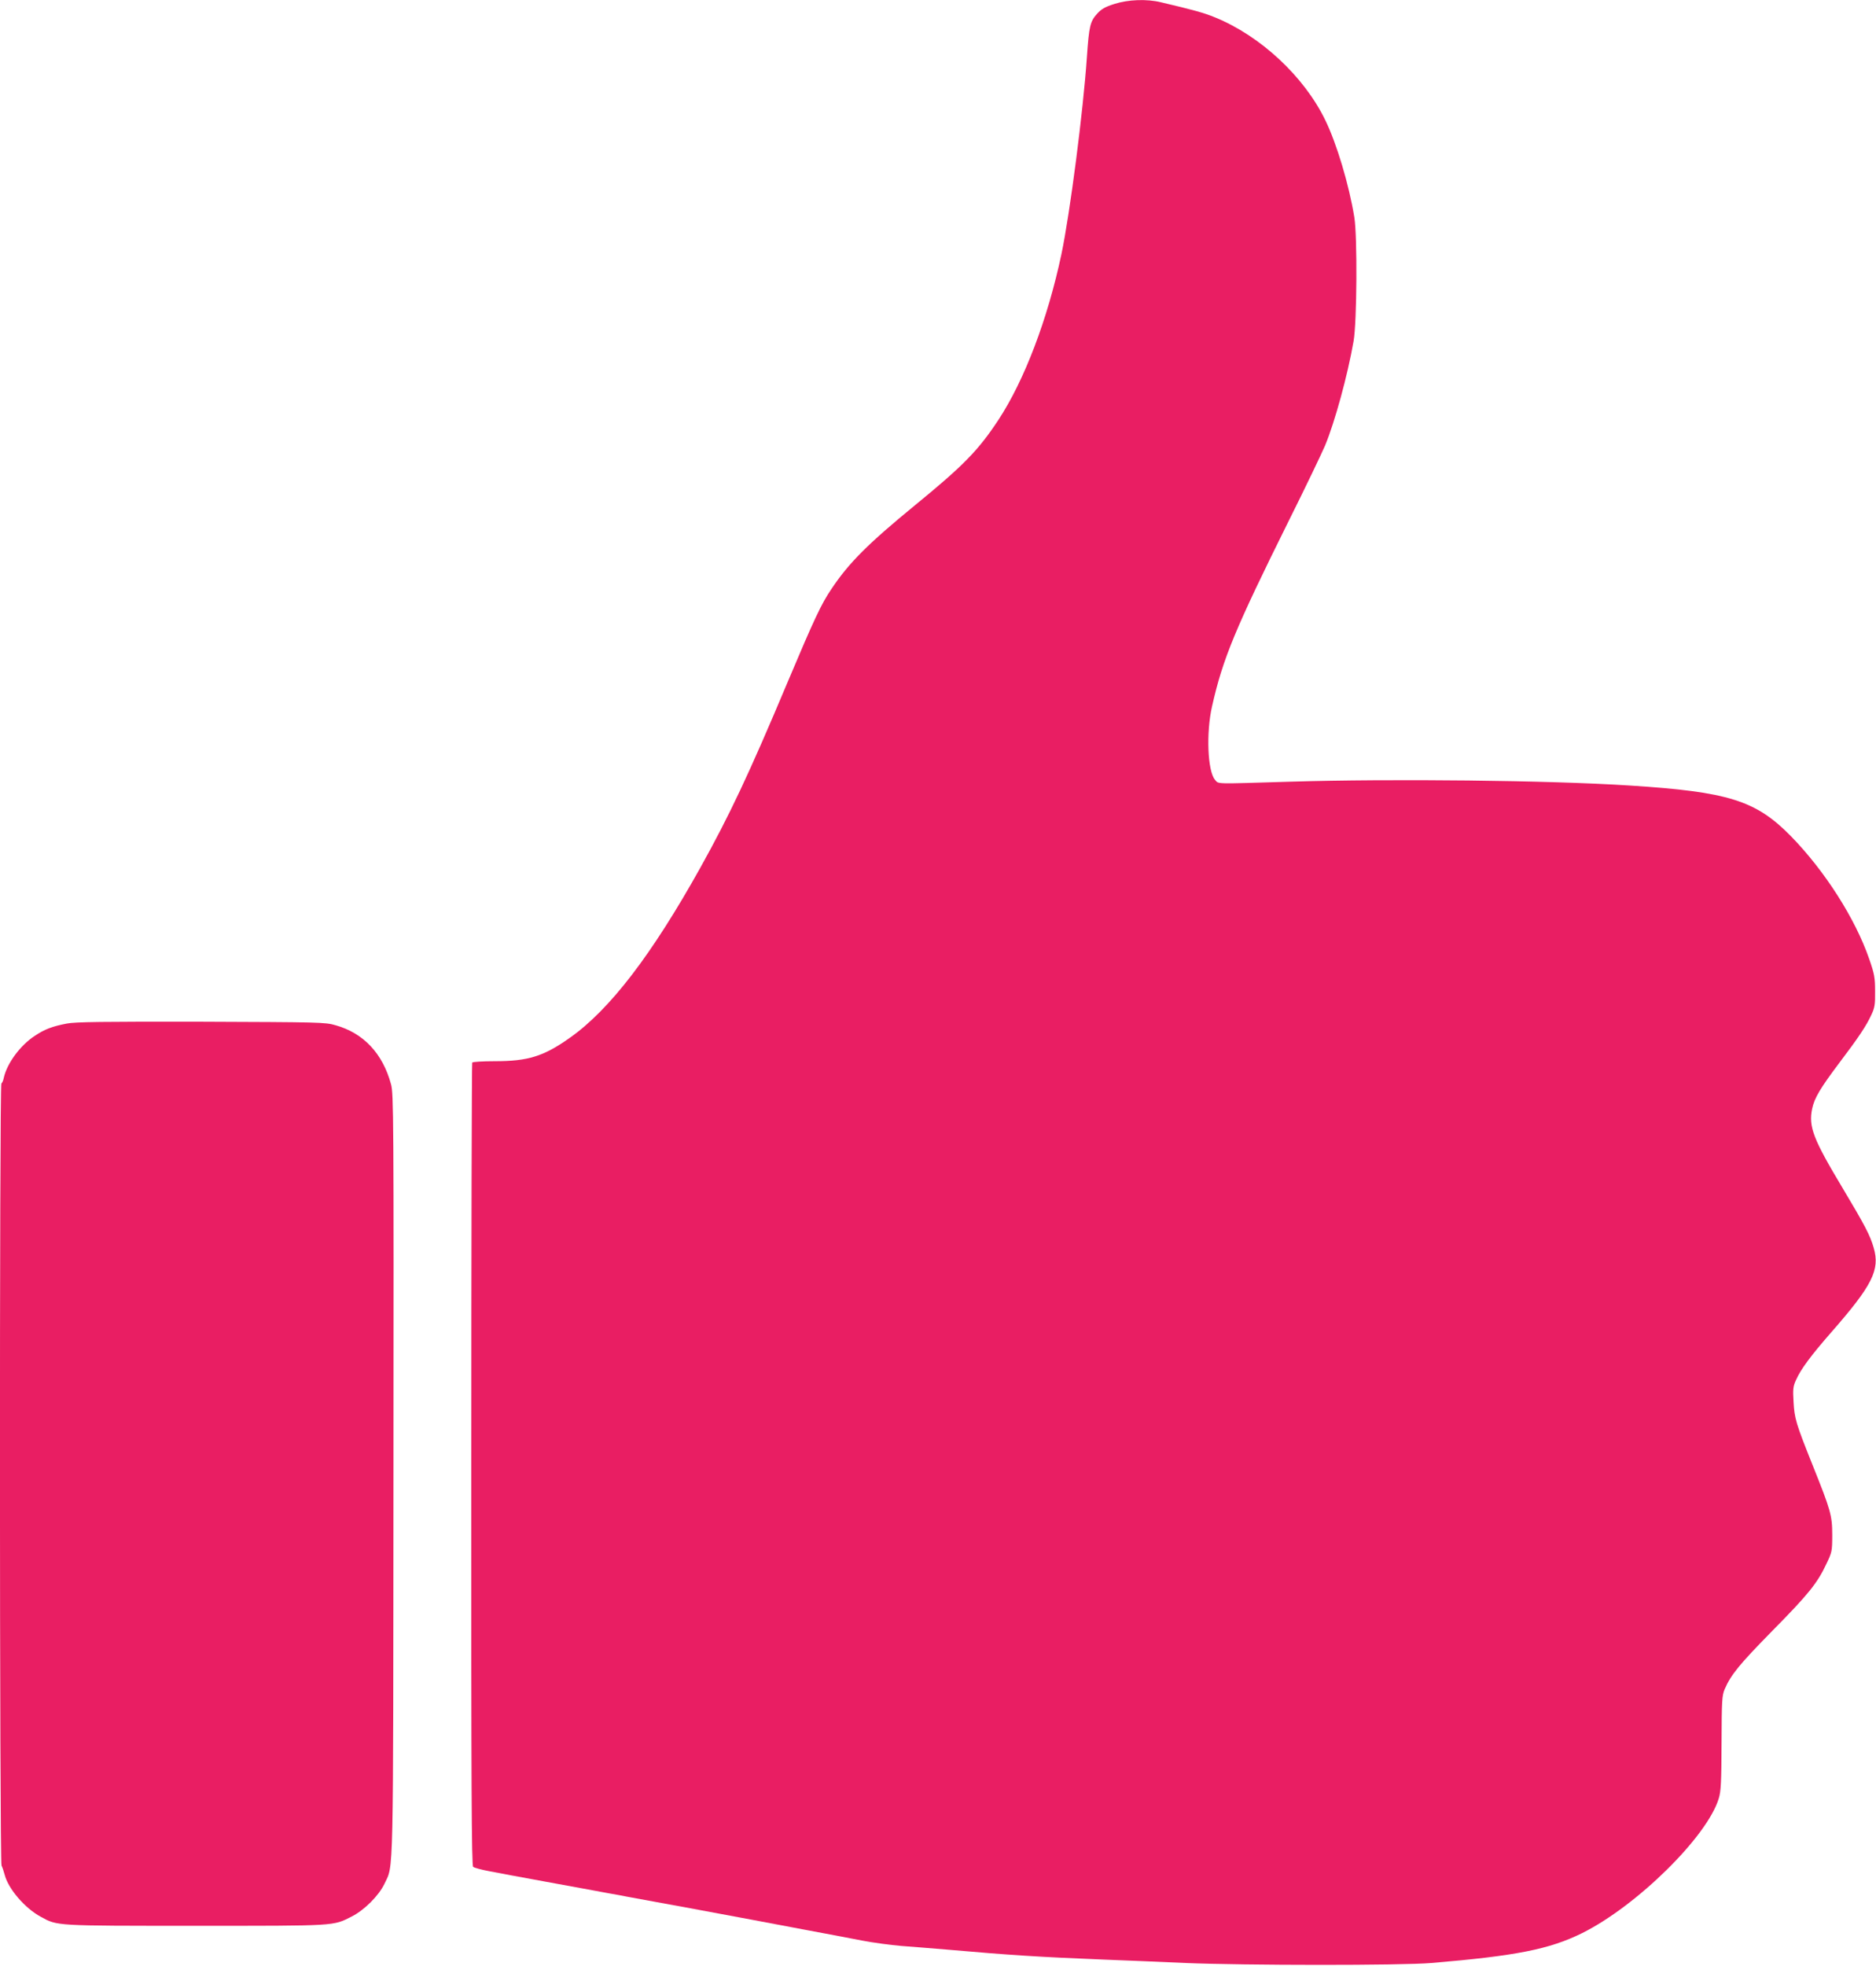
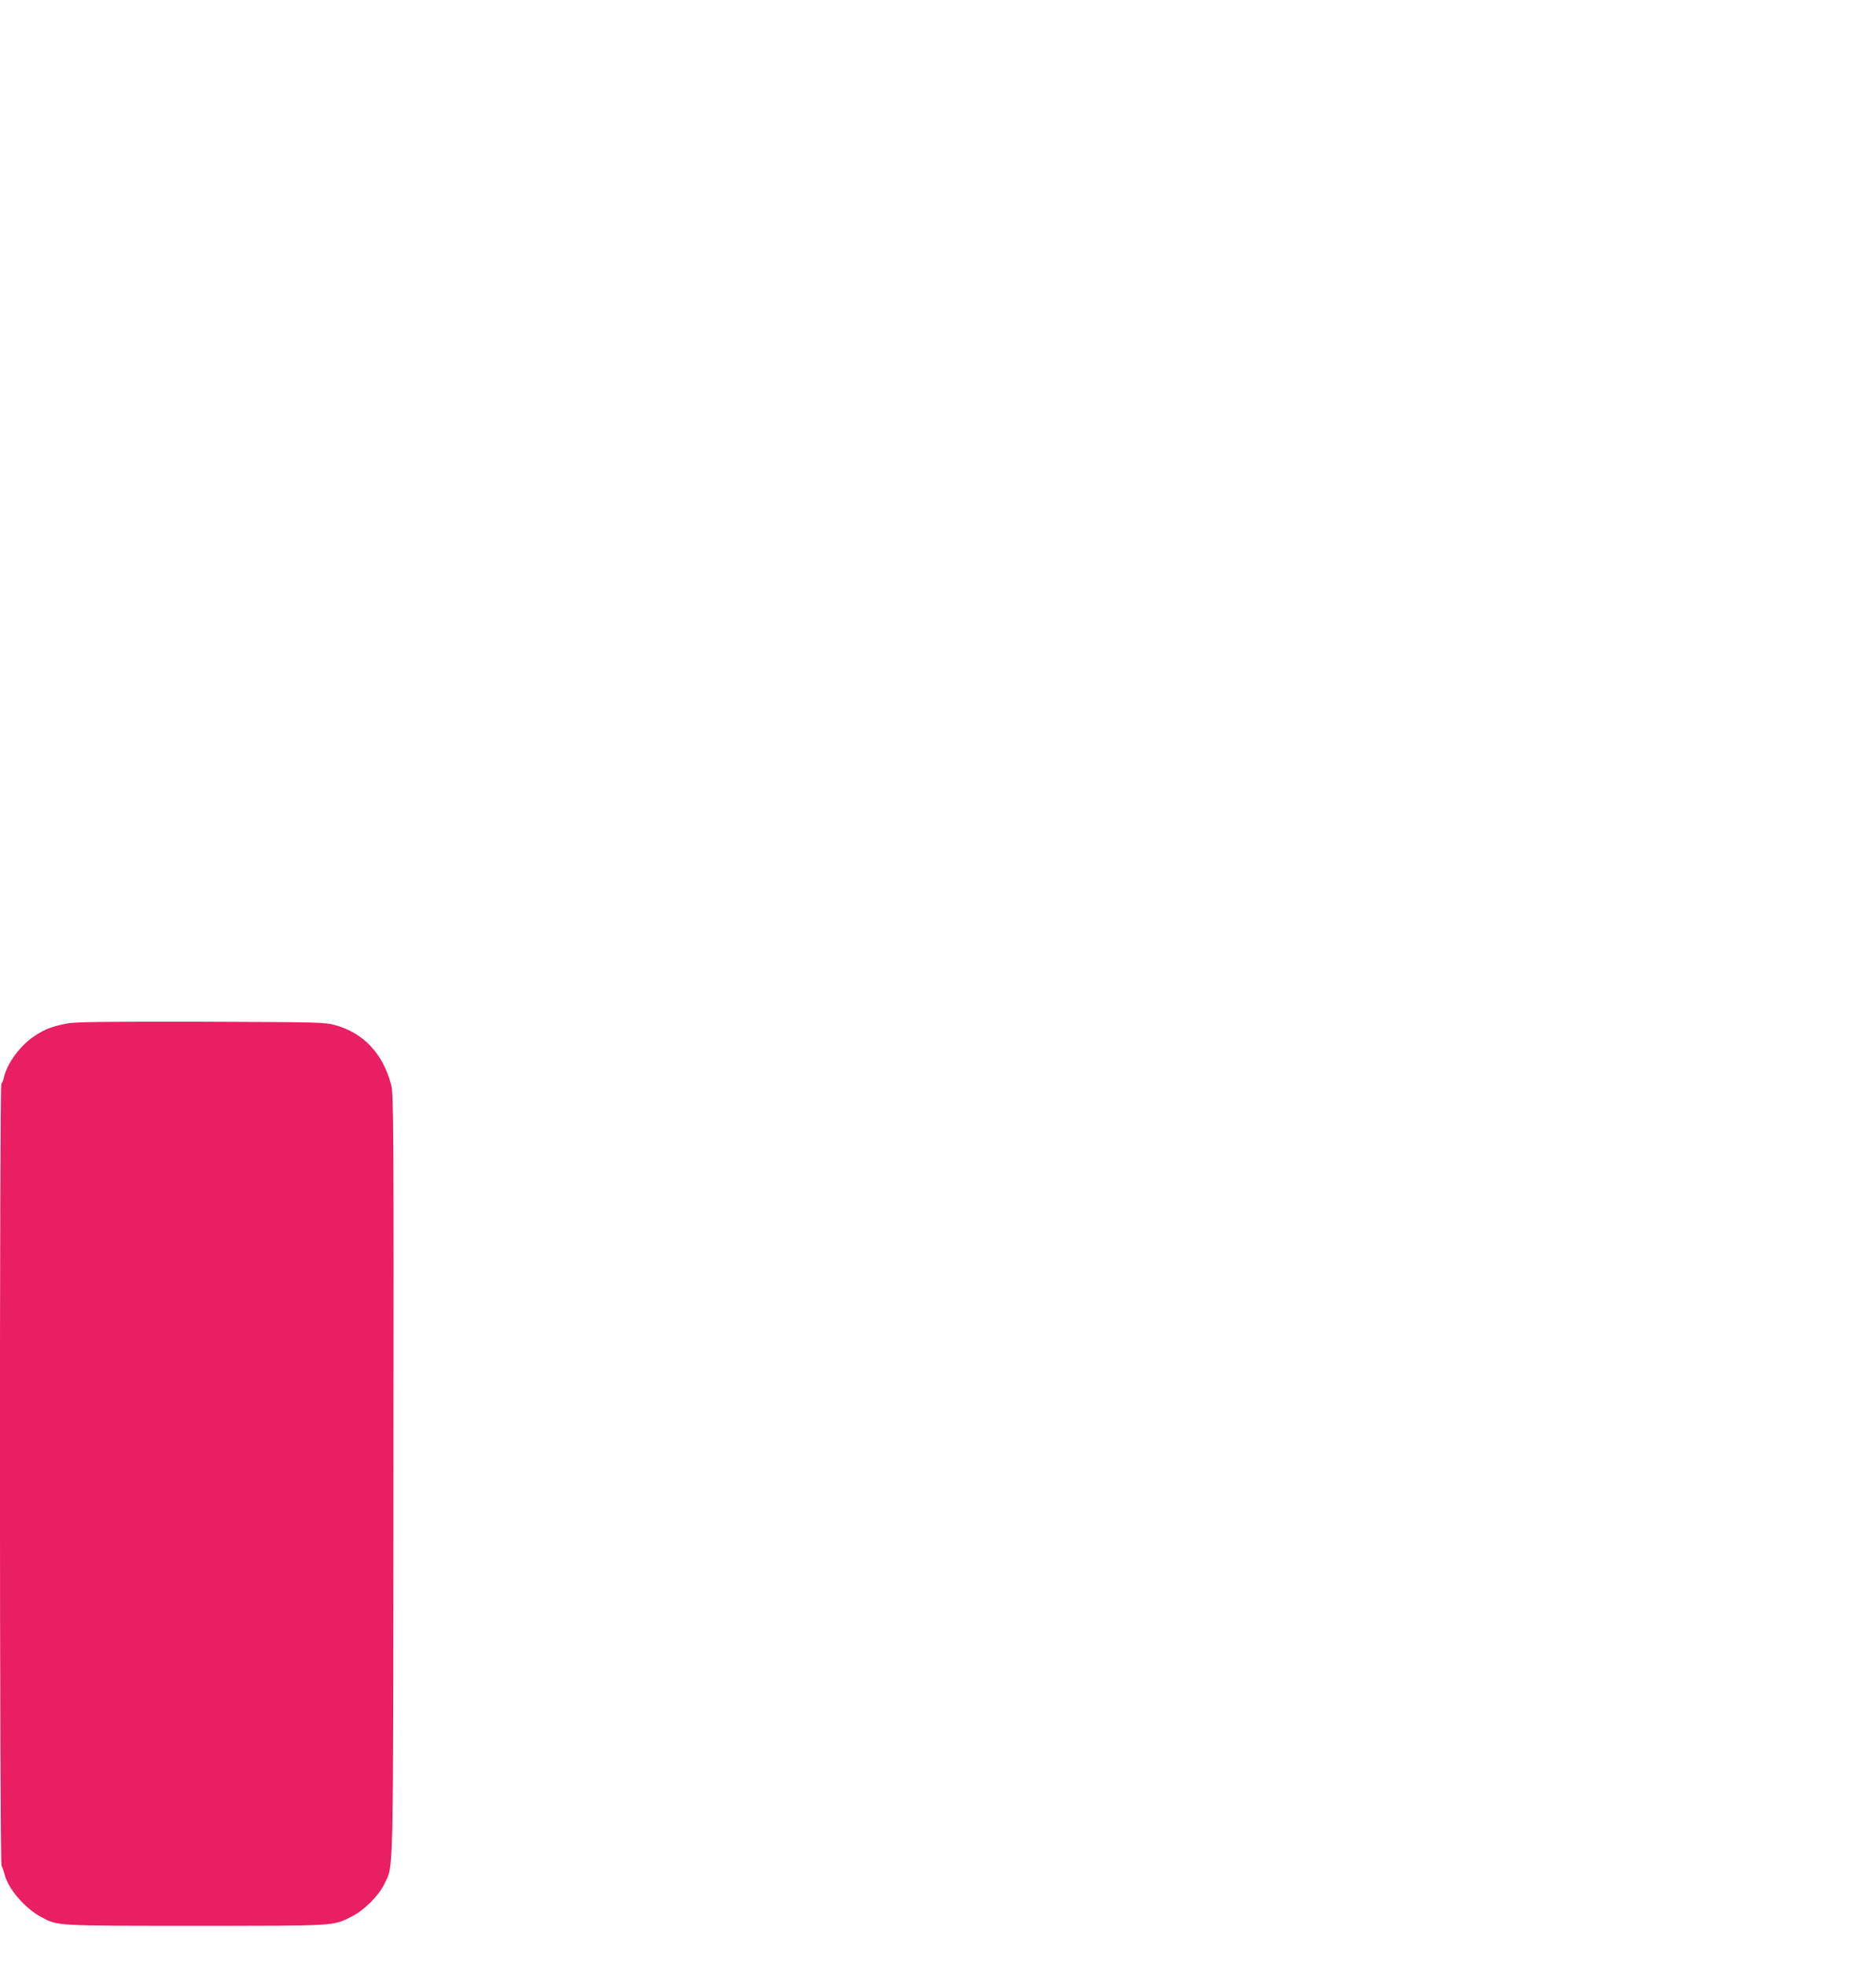
<svg xmlns="http://www.w3.org/2000/svg" version="1.0" width="1222pt" height="1280pt" viewBox="0 0 1222 1280" preserveAspectRatio="xMidYMid meet">
  <g transform="translate(0,1280) scale(0.1,-0.1)" fill="#e91e63" stroke="none">
-     <path d="M7258 12774 c-60 -19 -84 -33 -112 -64 -45 -50 -52 -80 -66 -280 -24 -354 -110 -1018 -166 -1285 -89 -421 -241 -822 -411 -1080 -131 -198 -225 -295 -543 -555 -305 -250 -430 -374 -544 -545 -66 -97 -112 -195 -287 -610 -253 -602 -379 -867 -567 -1205 -317 -568 -590 -925 -852 -1109 -170 -120 -271 -151 -486 -151 -79 0 -145 -4 -148 -9 -3 -5 -6 -1182 -6 -2617 -1 -2117 2 -2610 12 -2620 7 -6 54 -19 103 -28 50 -10 212 -40 360 -67 149 -27 294 -54 322 -59 29 -6 78 -14 108 -20 30 -5 79 -14 108 -20 117 -21 709 -130 807 -149 58 -11 215 -41 350 -66 135 -25 304 -57 375 -71 72 -14 186 -29 255 -35 69 -5 204 -16 300 -24 411 -36 596 -48 1020 -65 135 -5 373 -15 530 -22 383 -16 1409 -17 1605 0 549 46 767 89 980 194 358 178 817 630 891 878 14 45 17 107 18 360 1 277 3 309 20 350 41 95 96 162 310 380 236 239 294 311 353 437 36 75 38 82 38 188 0 127 -10 161 -128 455 -109 272 -118 304 -124 411 -5 83 -3 102 16 143 30 69 97 159 229 310 269 307 319 407 277 551 -23 81 -58 147 -202 388 -192 320 -223 400 -199 517 15 71 53 134 177 299 125 165 175 240 207 309 24 50 27 69 26 157 0 89 -4 112 -38 210 -91 264 -290 575 -511 801 -228 232 -406 288 -1049 329 -526 34 -1549 45 -2211 25 -505 -15 -465 -17 -491 13 -48 56 -58 306 -19 477 70 311 150 504 503 1215 107 214 211 432 233 483 64 154 147 457 186 680 22 125 25 682 5 807 -35 214 -115 480 -189 632 -138 285 -422 549 -719 670 -73 30 -143 49 -351 98 -94 23 -214 18 -305 -11z" />
    <path d="M435 6135 c-94 -18 -145 -37 -210 -81 -94 -62 -179 -178 -200 -271 -3 -18 -11 -35 -16 -38 -13 -8 -12 -5070 1 -5093 5 -9 14 -35 20 -58 23 -92 131 -219 237 -276 108 -59 90 -58 1008 -58 923 0 893 -2 1017 61 81 41 176 136 212 212 61 130 57 -29 59 2672 2 2333 1 2474 -16 2535 -54 200 -179 333 -361 384 -68 20 -104 20 -876 23 -638 1 -820 -1 -875 -12z" />
  </g>
</svg>